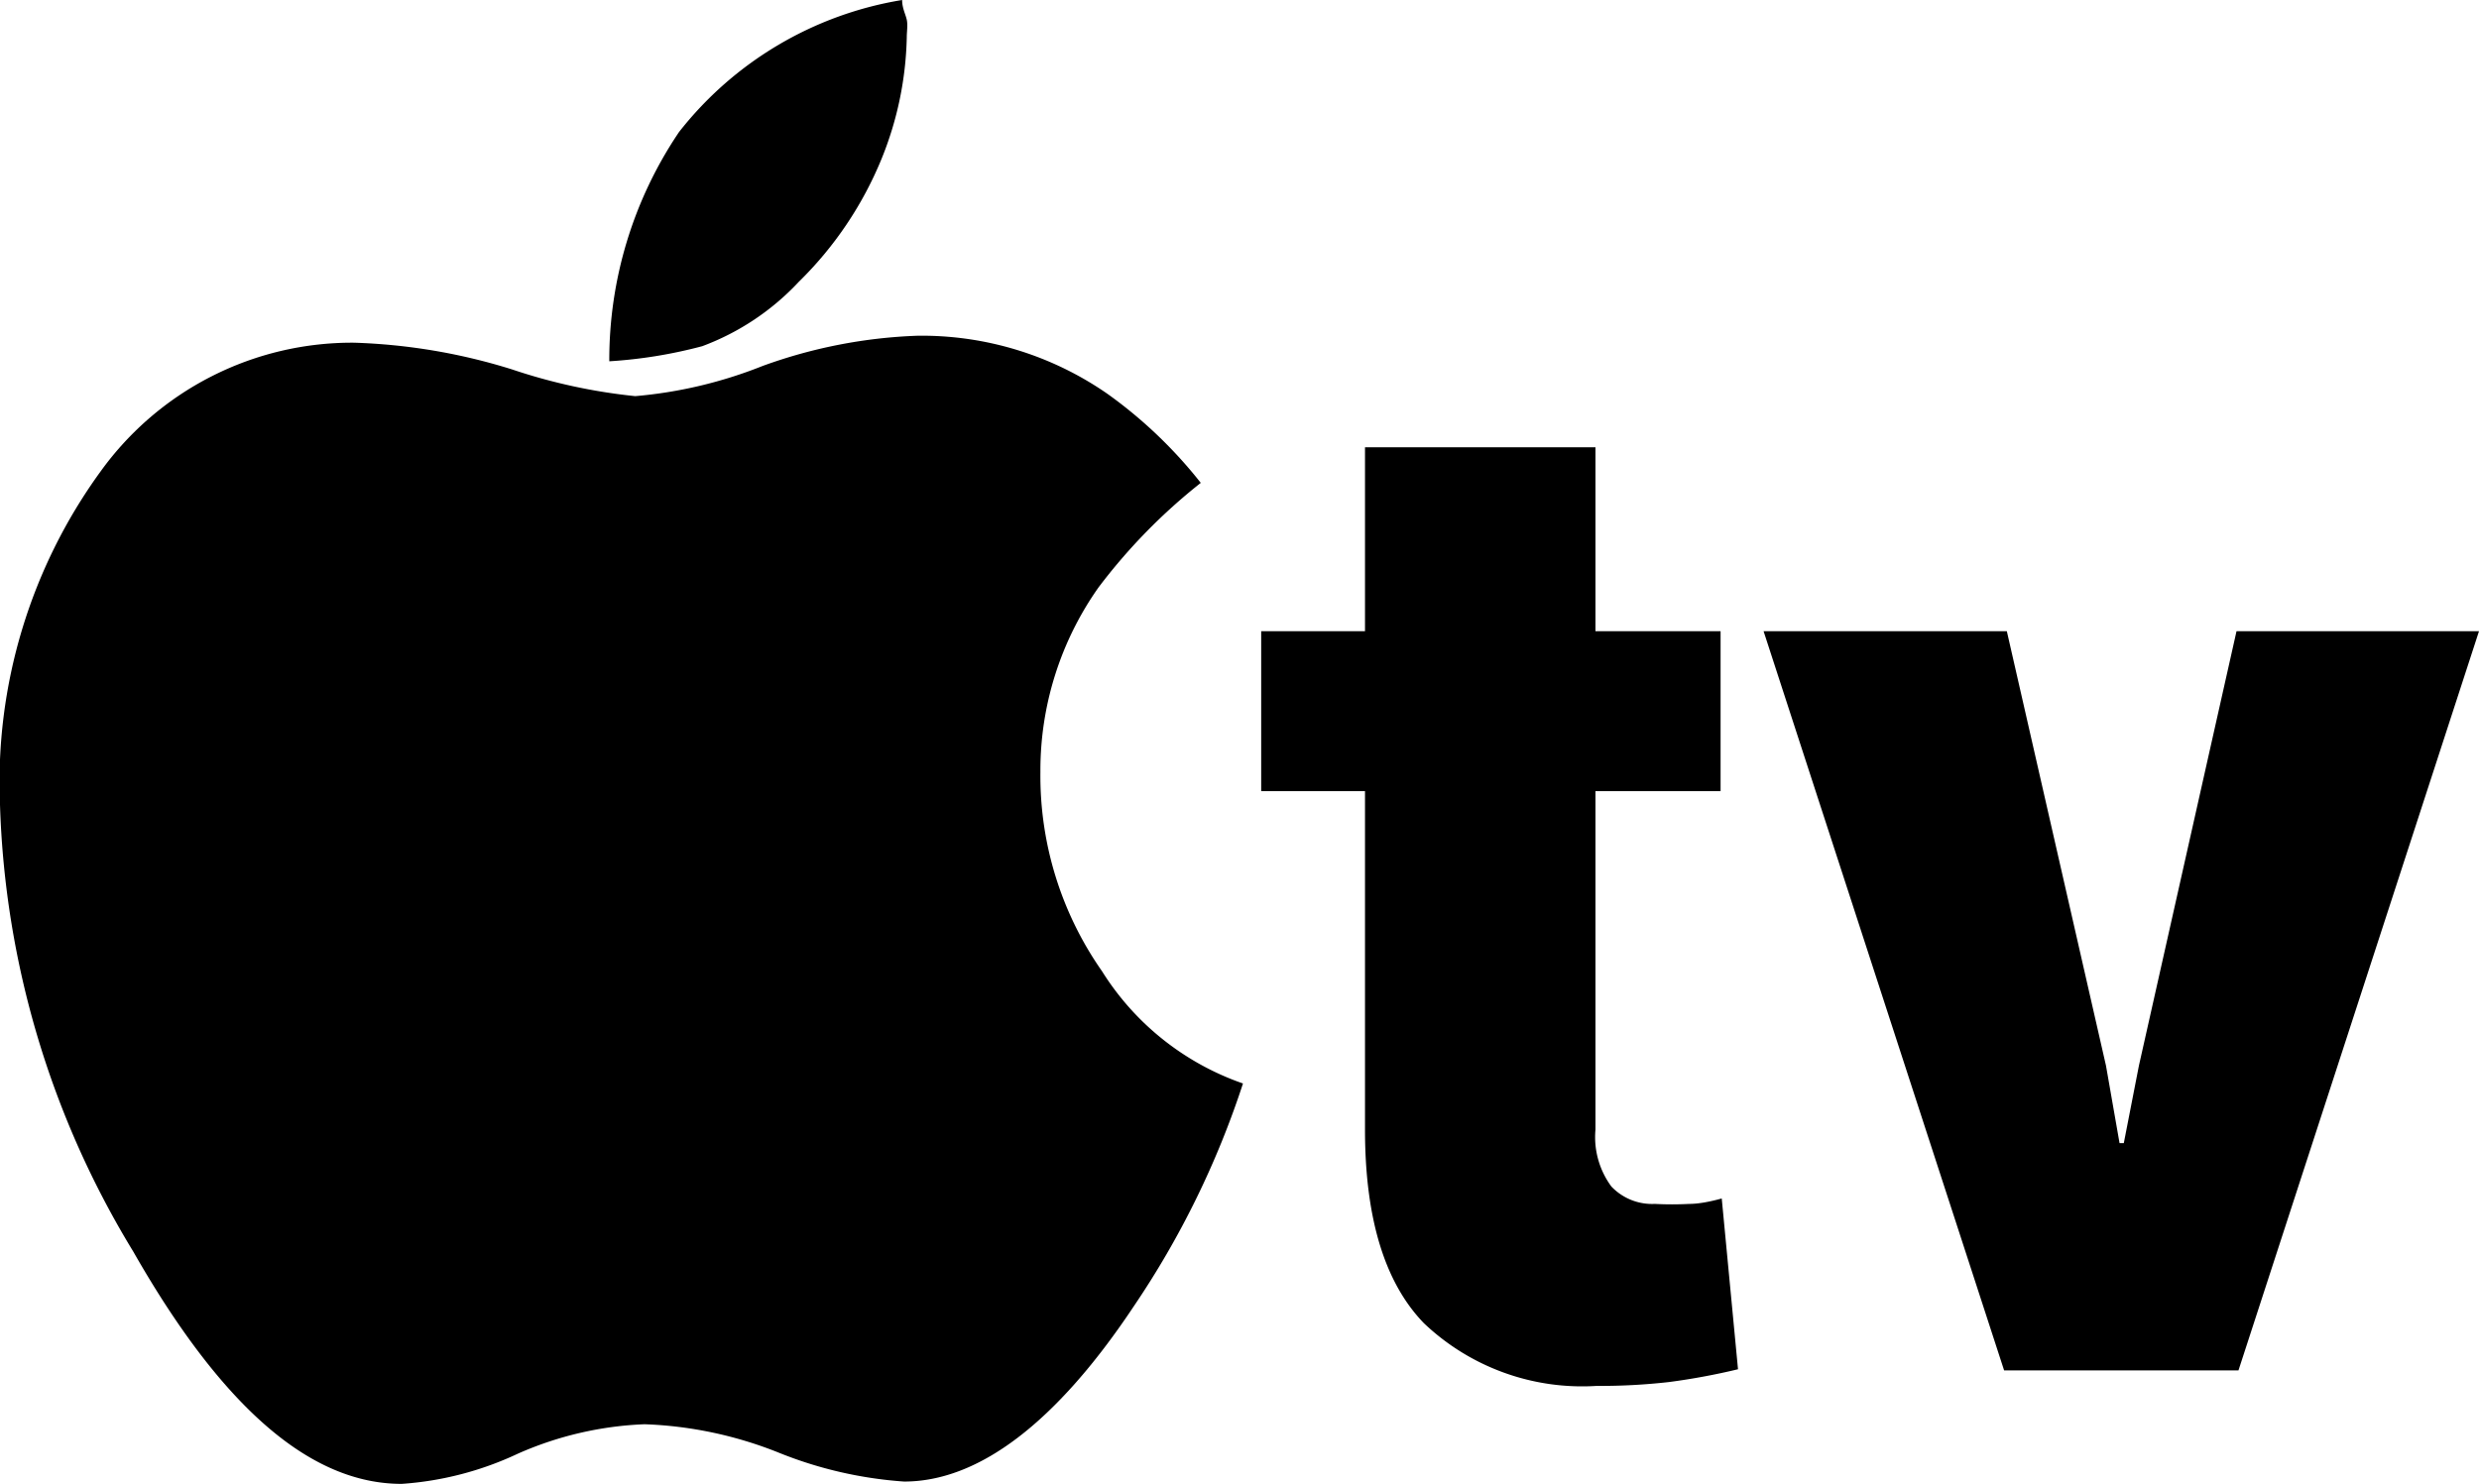
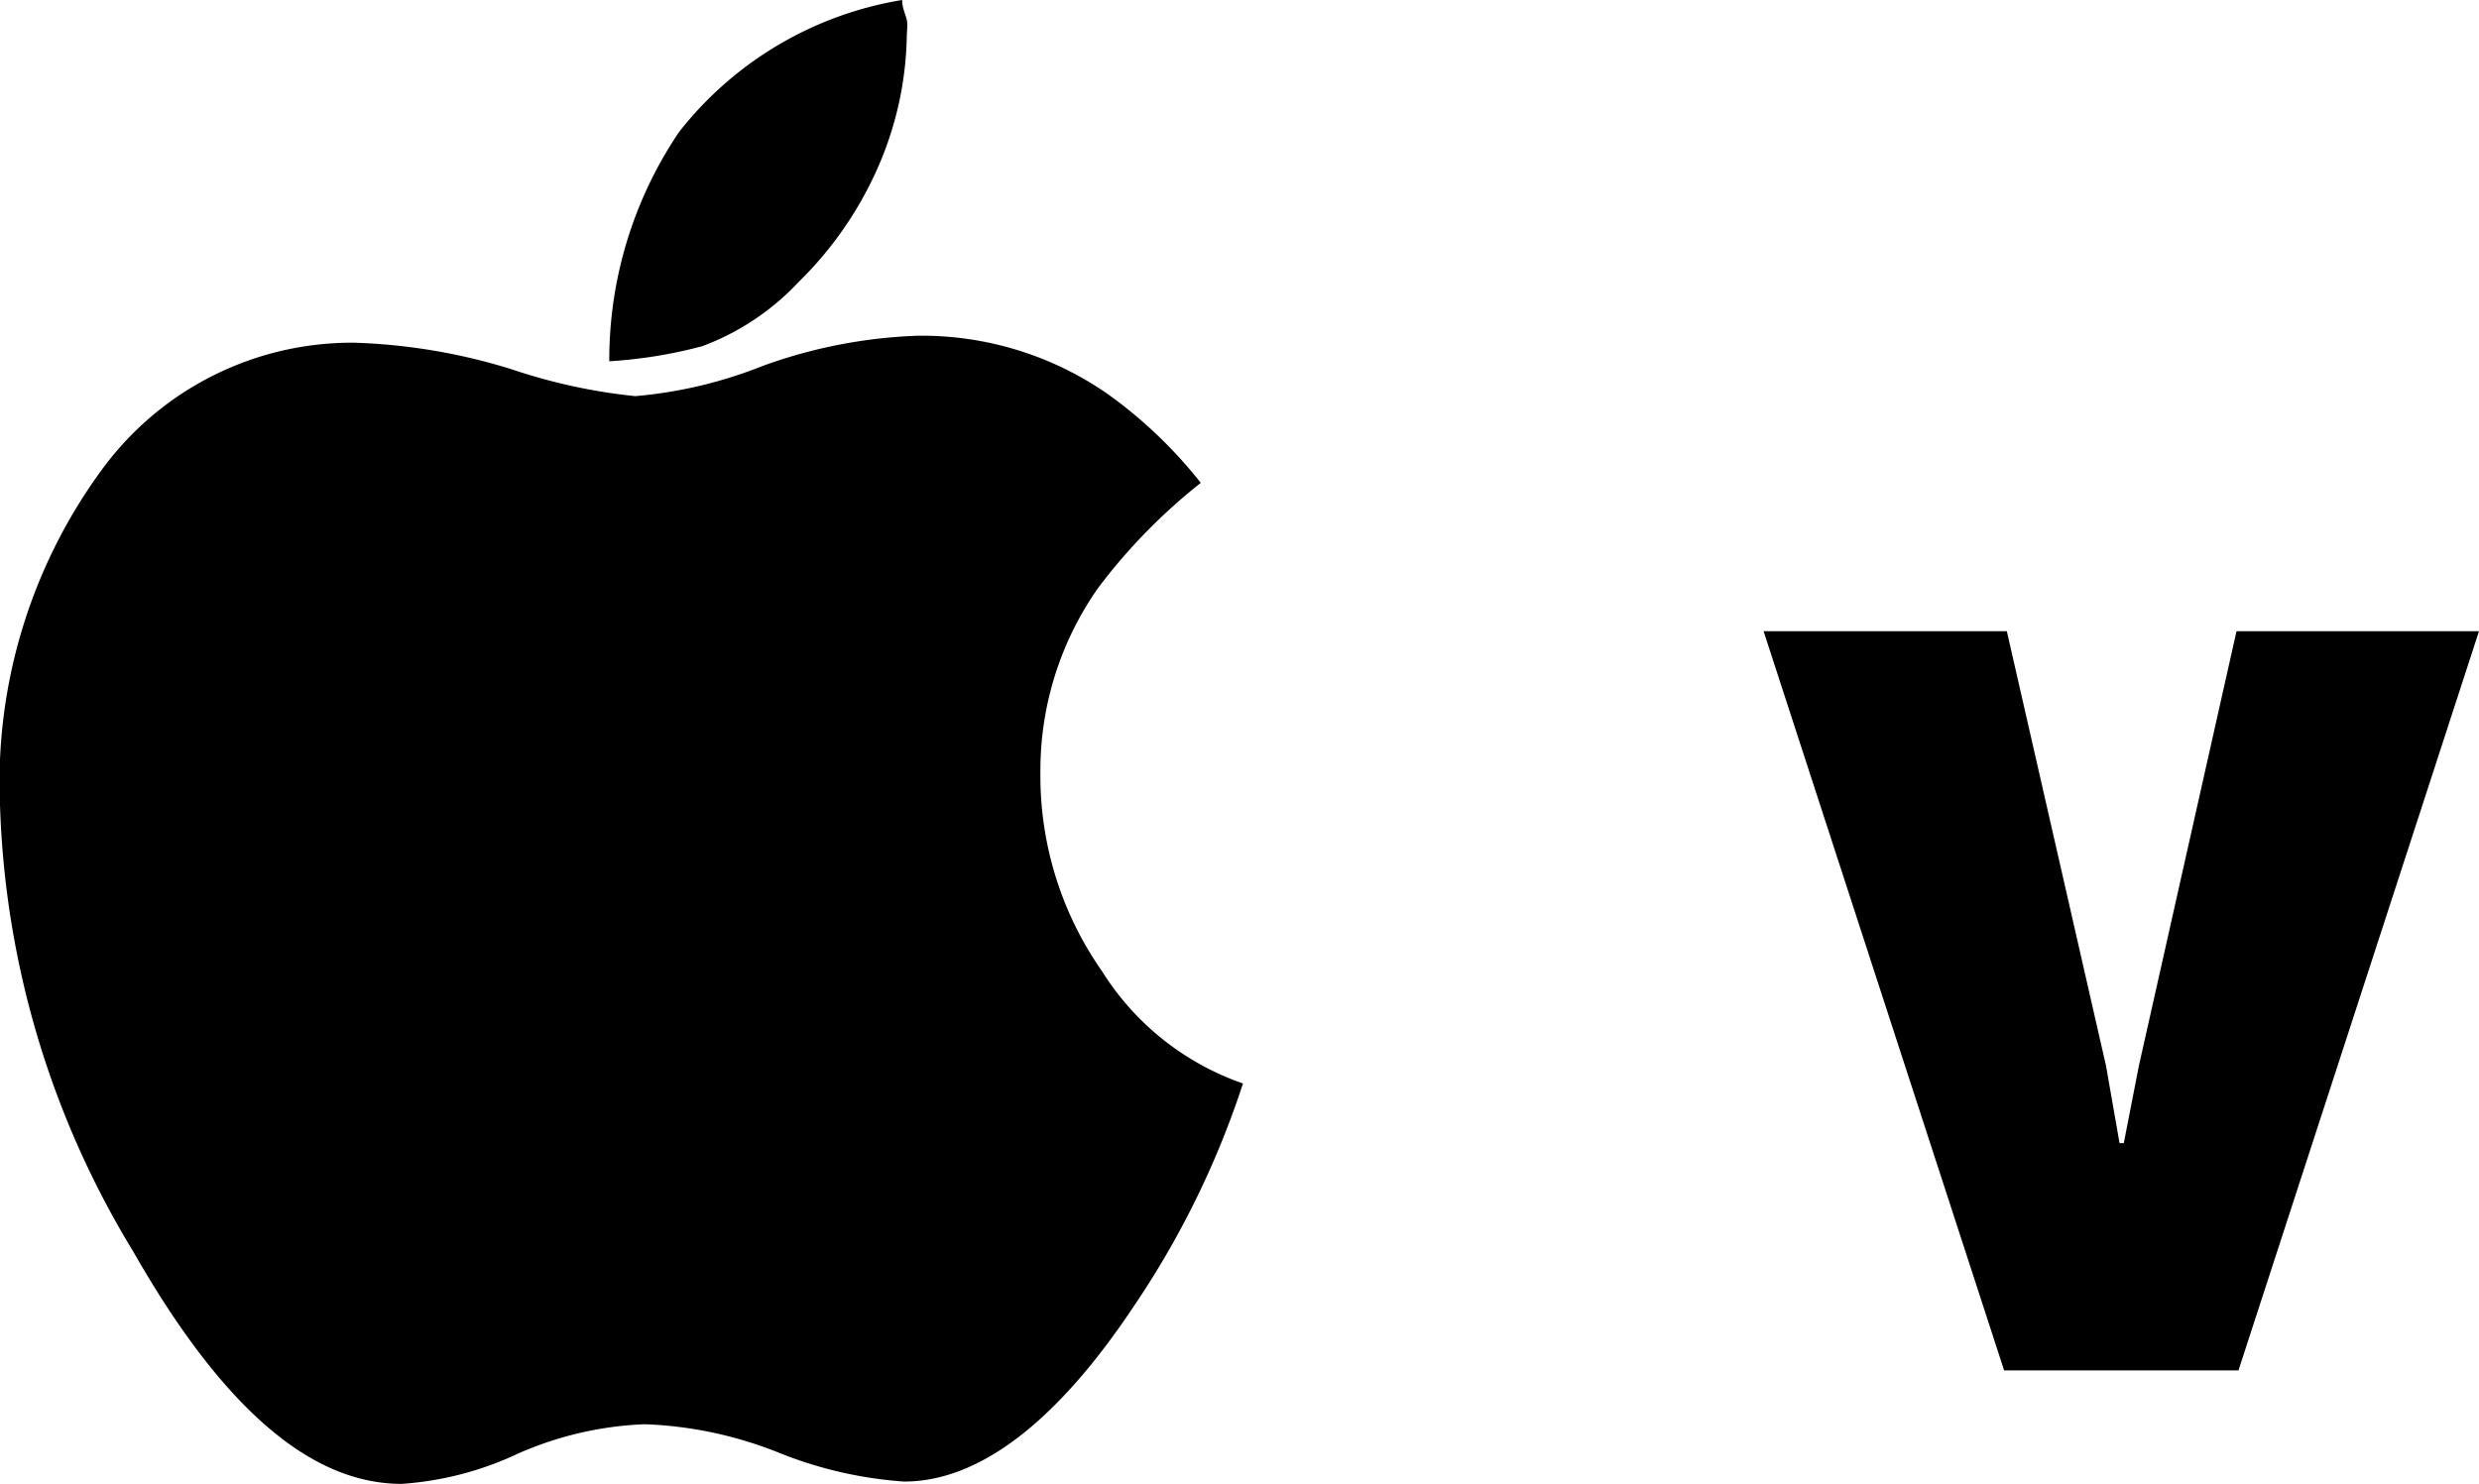
<svg xmlns="http://www.w3.org/2000/svg" viewBox="0 0 64 38.33">
  <title>apple-tv</title>
  <path d="M29.26,46.58c-2,3-4,4.51-5.92,4.51a10.58,10.58,0,0,1-3.22-.74,10.26,10.26,0,0,0-3.48-.74,8.93,8.93,0,0,0-3.27.76,8.38,8.38,0,0,1-3,.78c-2.37,0-4.65-2-6.93-6A23.53,23.53,0,0,1,0,33.61,13.65,13.65,0,0,1,2.6,25a8,8,0,0,1,6.54-3.32,15.21,15.21,0,0,1,4.08.69,14.62,14.62,0,0,0,3.18.69,11.52,11.52,0,0,0,3.29-.78,13,13,0,0,1,4-.78A8.41,8.41,0,0,1,28.59,23,11.78,11.78,0,0,1,31,25.3,14.79,14.79,0,0,0,28.36,28a8.19,8.19,0,0,0-1.5,4.77,8.79,8.79,0,0,0,1.59,5.14,7,7,0,0,0,3.64,2.9A22.94,22.94,0,0,1,29.26,46.58Zm-6.5-29.65a9.46,9.46,0,0,1-2.14,3.18,6.52,6.52,0,0,1-2.49,1.66,12.18,12.18,0,0,1-2.4.39,10.51,10.51,0,0,1,1.8-5.92,9.21,9.21,0,0,1,5.76-3.41c0,0.21.09,0.37,0.12,0.51s0,0.3,0,.46A8.8,8.8,0,0,1,22.76,16.93Z" transform="translate(0 -12.83)" />
-   <path d="M41.19,24.38v4.75h3.23v4.13H41.19V42a2.15,2.15,0,0,0,.41,1.47,1.45,1.45,0,0,0,1.12.45,8.6,8.6,0,0,0,.89,0q0.33,0,.84-0.14l0.42,4.41a17.15,17.15,0,0,1-1.78.33,15.73,15.73,0,0,1-1.87.1A5.93,5.93,0,0,1,36.76,47q-1.52-1.57-1.52-5V33.26H32.56V29.13h2.68V24.38h5.94Z" transform="translate(0 -12.83)" />
  <path d="M54.37,40.35l0.35,2,0.11,0,0.39-2,2.52-11.22H64L57.79,48.22H51.74L45.53,29.13h6.28Z" transform="translate(0 -12.83)" />
</svg>